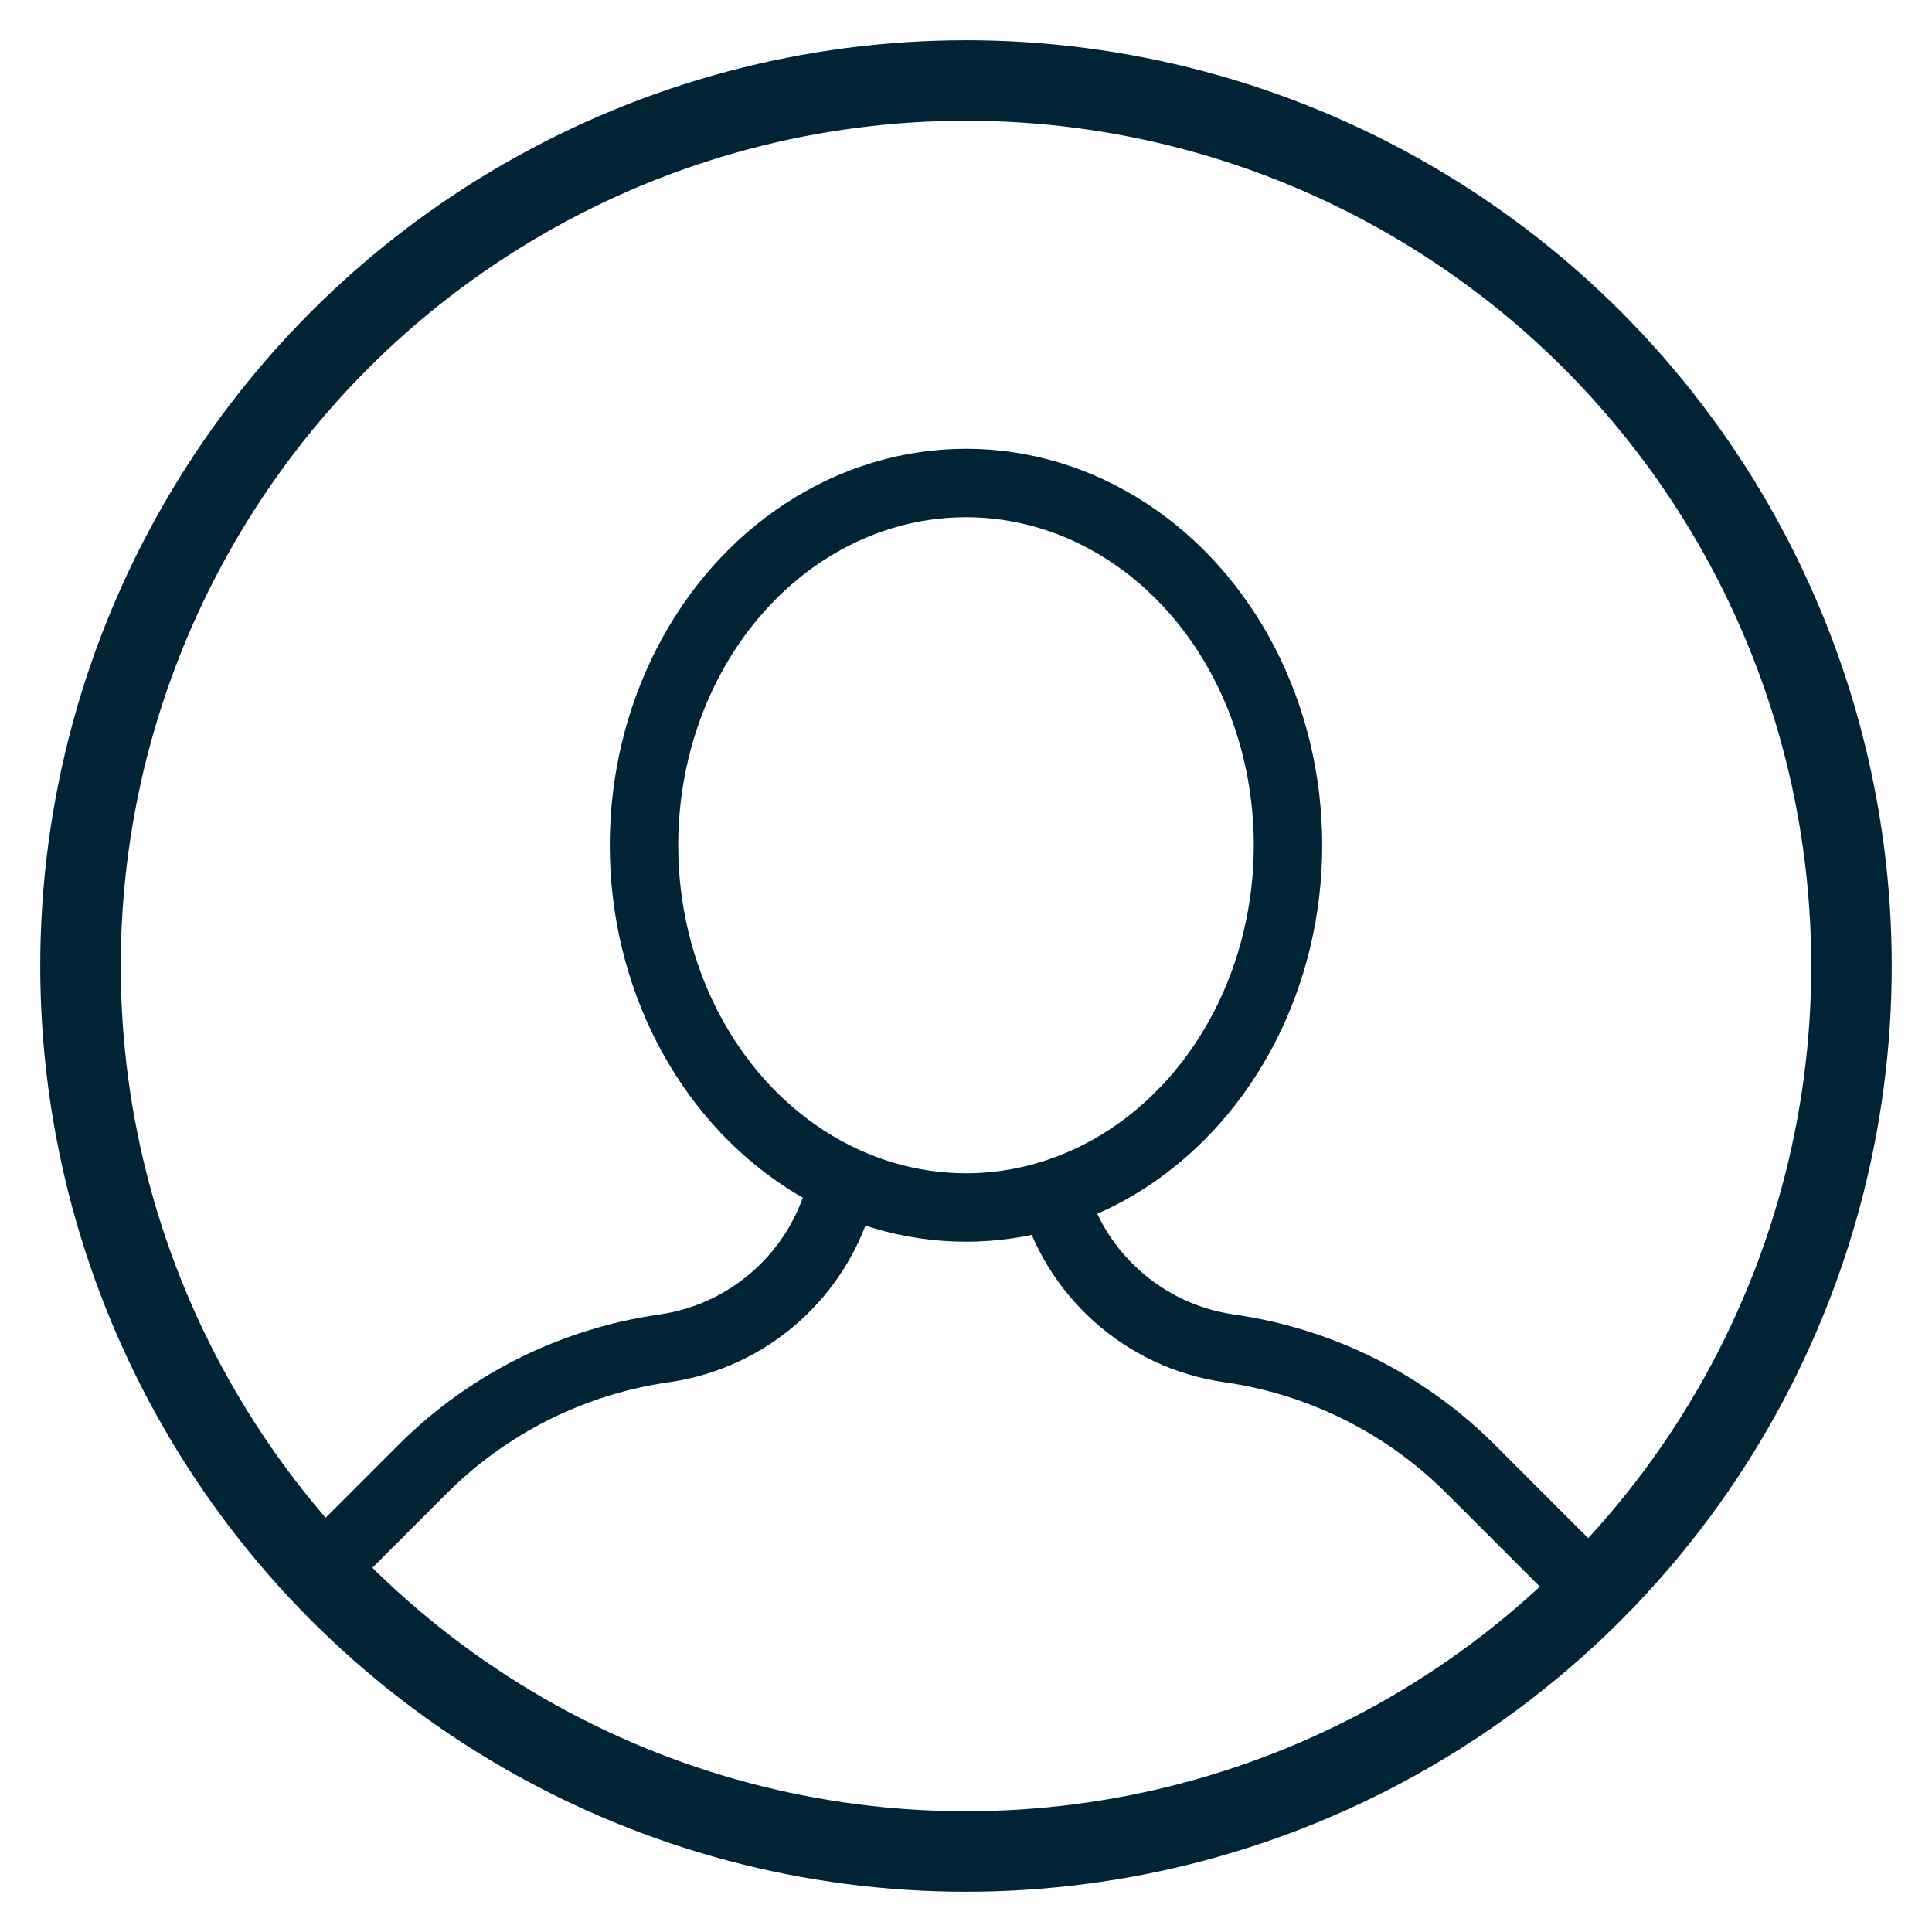
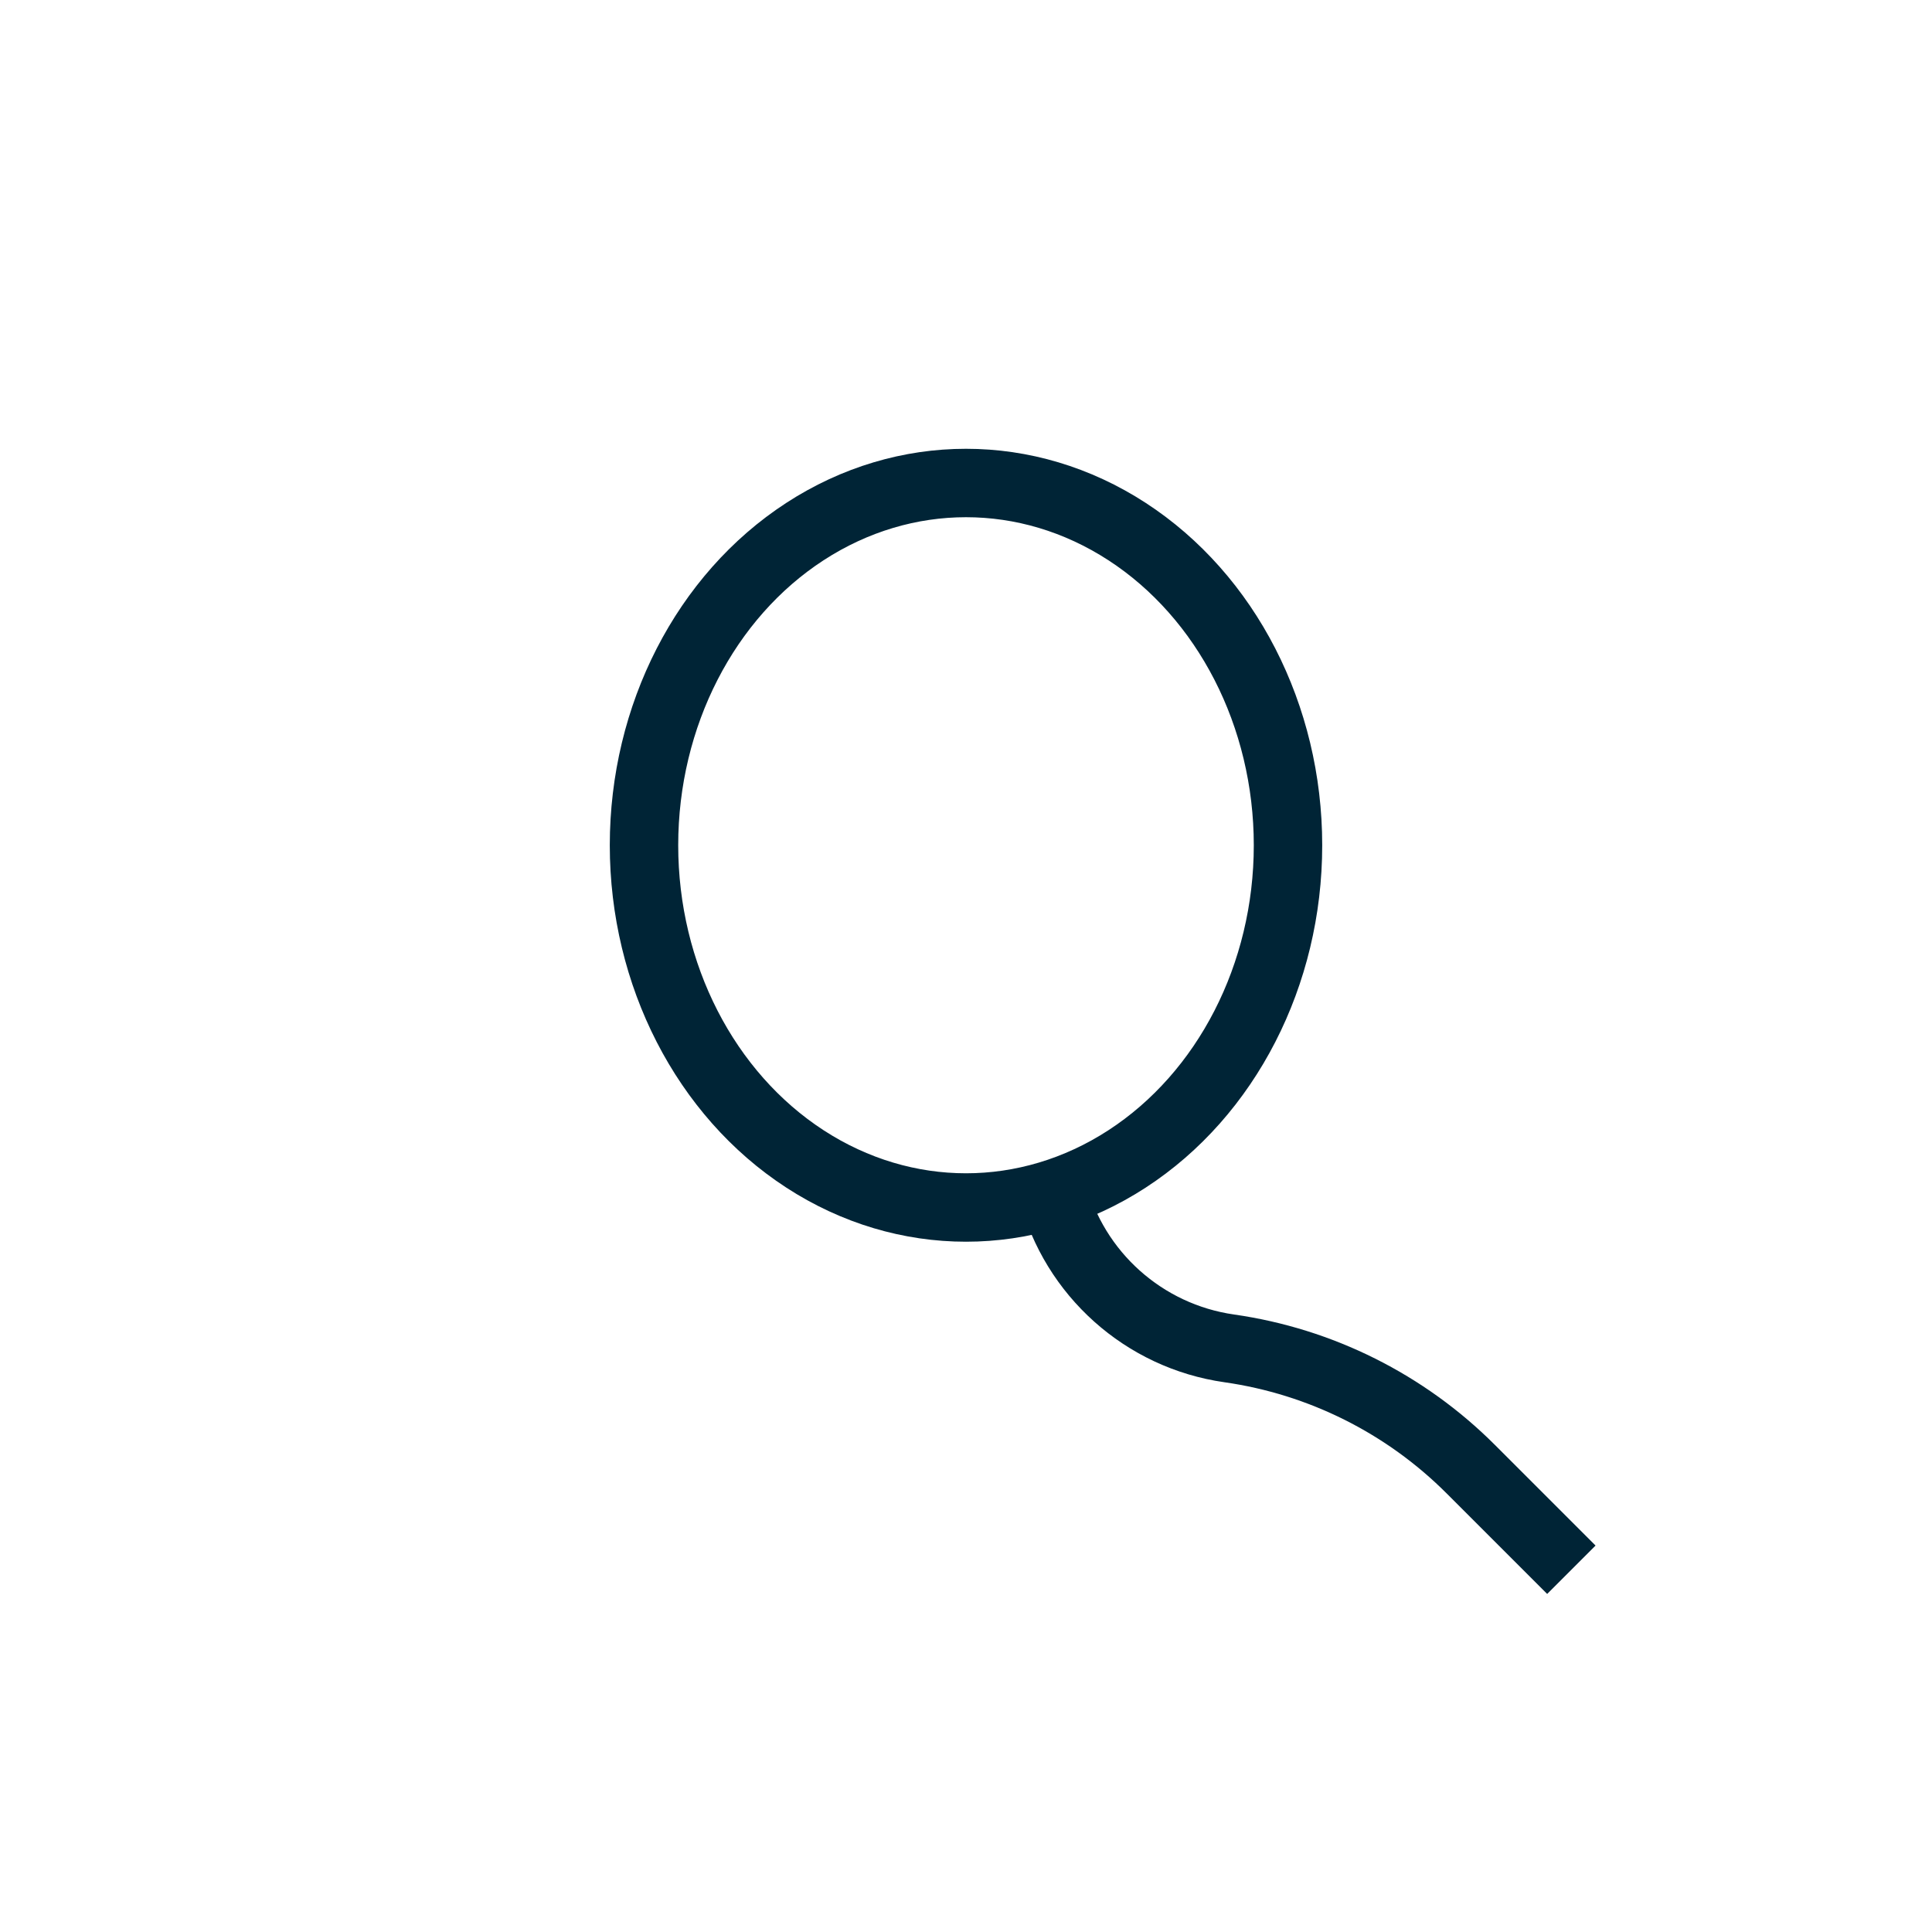
<svg xmlns="http://www.w3.org/2000/svg" width="24px" height="24px" viewBox="0 0 24 24" version="1.1">
  <title>navigation_amtrak_profile_inactive</title>
  <g id="Ideation-flow" stroke="none" stroke-width="1" fill="none" fill-rule="evenodd">
    <g id="Homepage-Alert_Banner" transform="translate(-1038, -73)" fill-rule="nonzero" stroke="#002436">
      <g id="Navigation" transform="translate(935, 74)">
        <g id="Profile-Icon" transform="translate(104, 0)">
-           <circle id="Oval-5" cx="11" cy="11" r="11" />
          <ellipse id="Oval-5" stroke-width="0.85" cx="11" cy="9.5" rx="4" ry="4.5" />
-           <path d="M3,18.5 C3.417,18.083 3.833,17.667 4.25,17.25 C5.061,16.439 6.114,15.912 7.25,15.75 C8.31,15.599 9.175,14.825 9.445,13.789 L9.52,13.5 L9.52,13.5" id="Path-5" stroke-width="0.85" />
          <path d="M12,18.5 C12.417,18.083 12.833,17.667 13.25,17.25 C14.061,16.439 15.114,15.912 16.25,15.75 C17.31,15.599 18.175,14.825 18.445,13.789 L18.52,13.5 L18.52,13.5" id="Path-5" stroke-width="0.85" transform="translate(15.26, 16) scale(-1, 1) translate(-15.26, -16) " />
        </g>
      </g>
    </g>
  </g>
</svg>